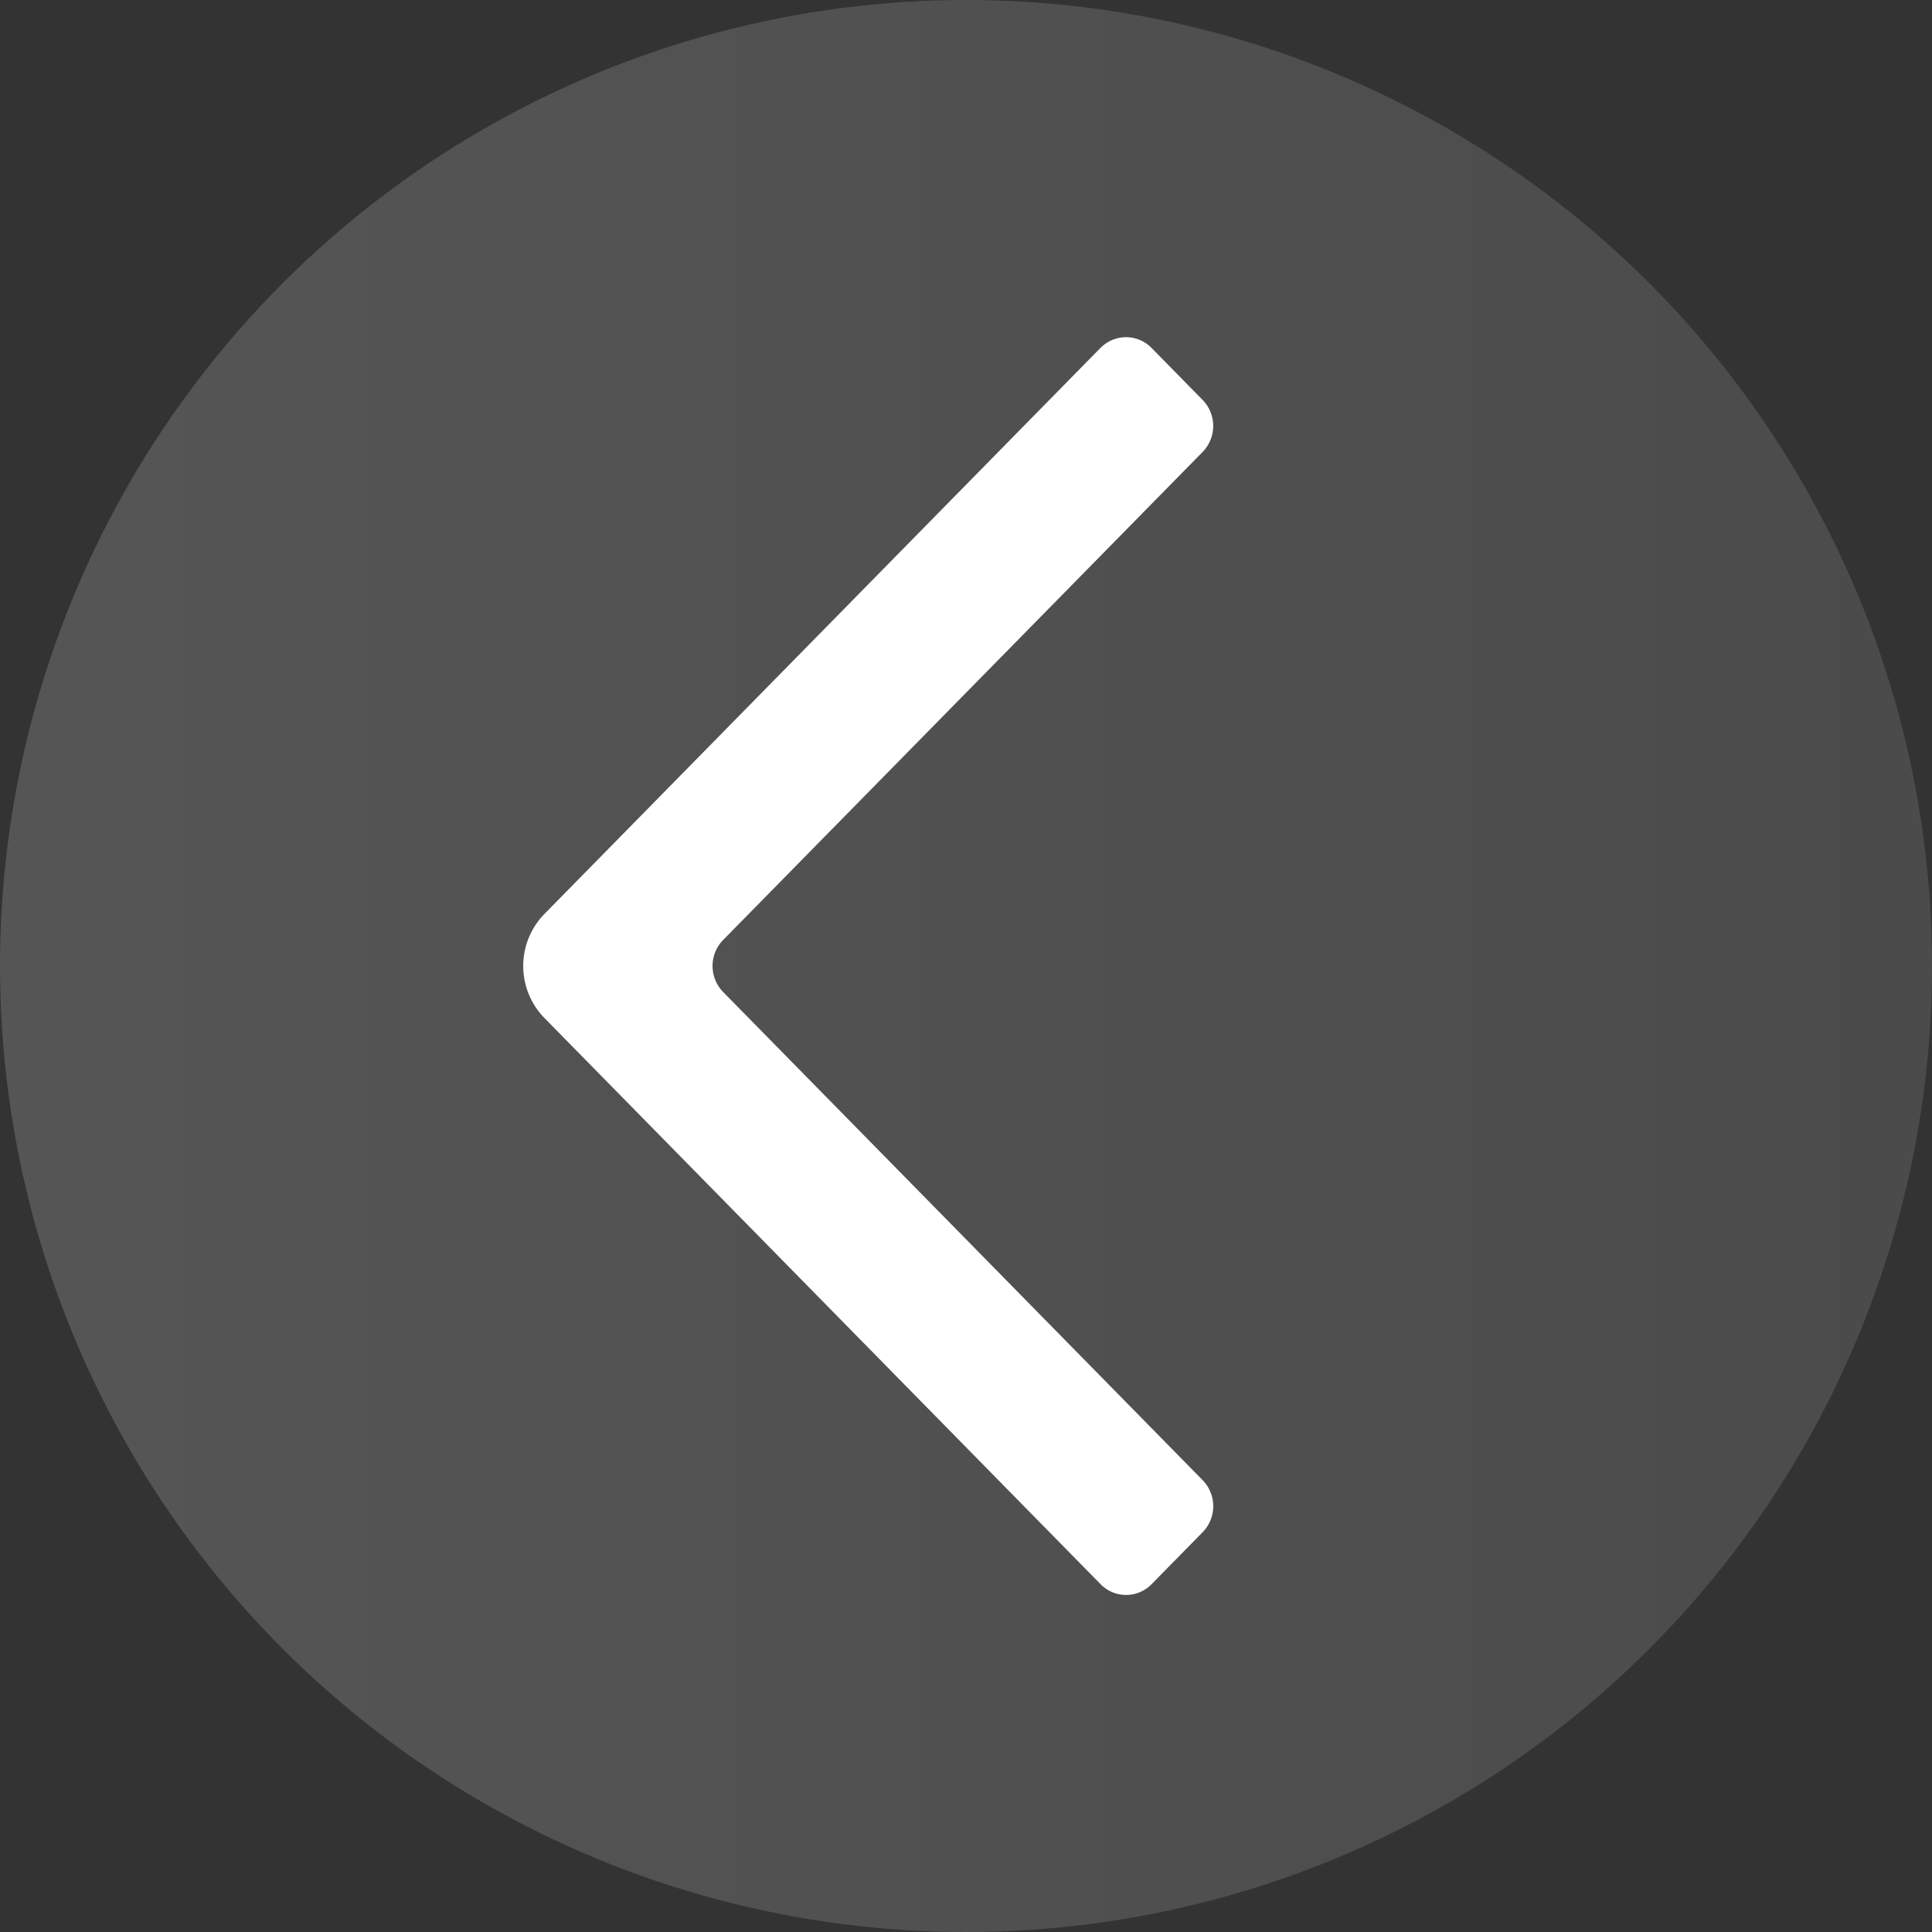
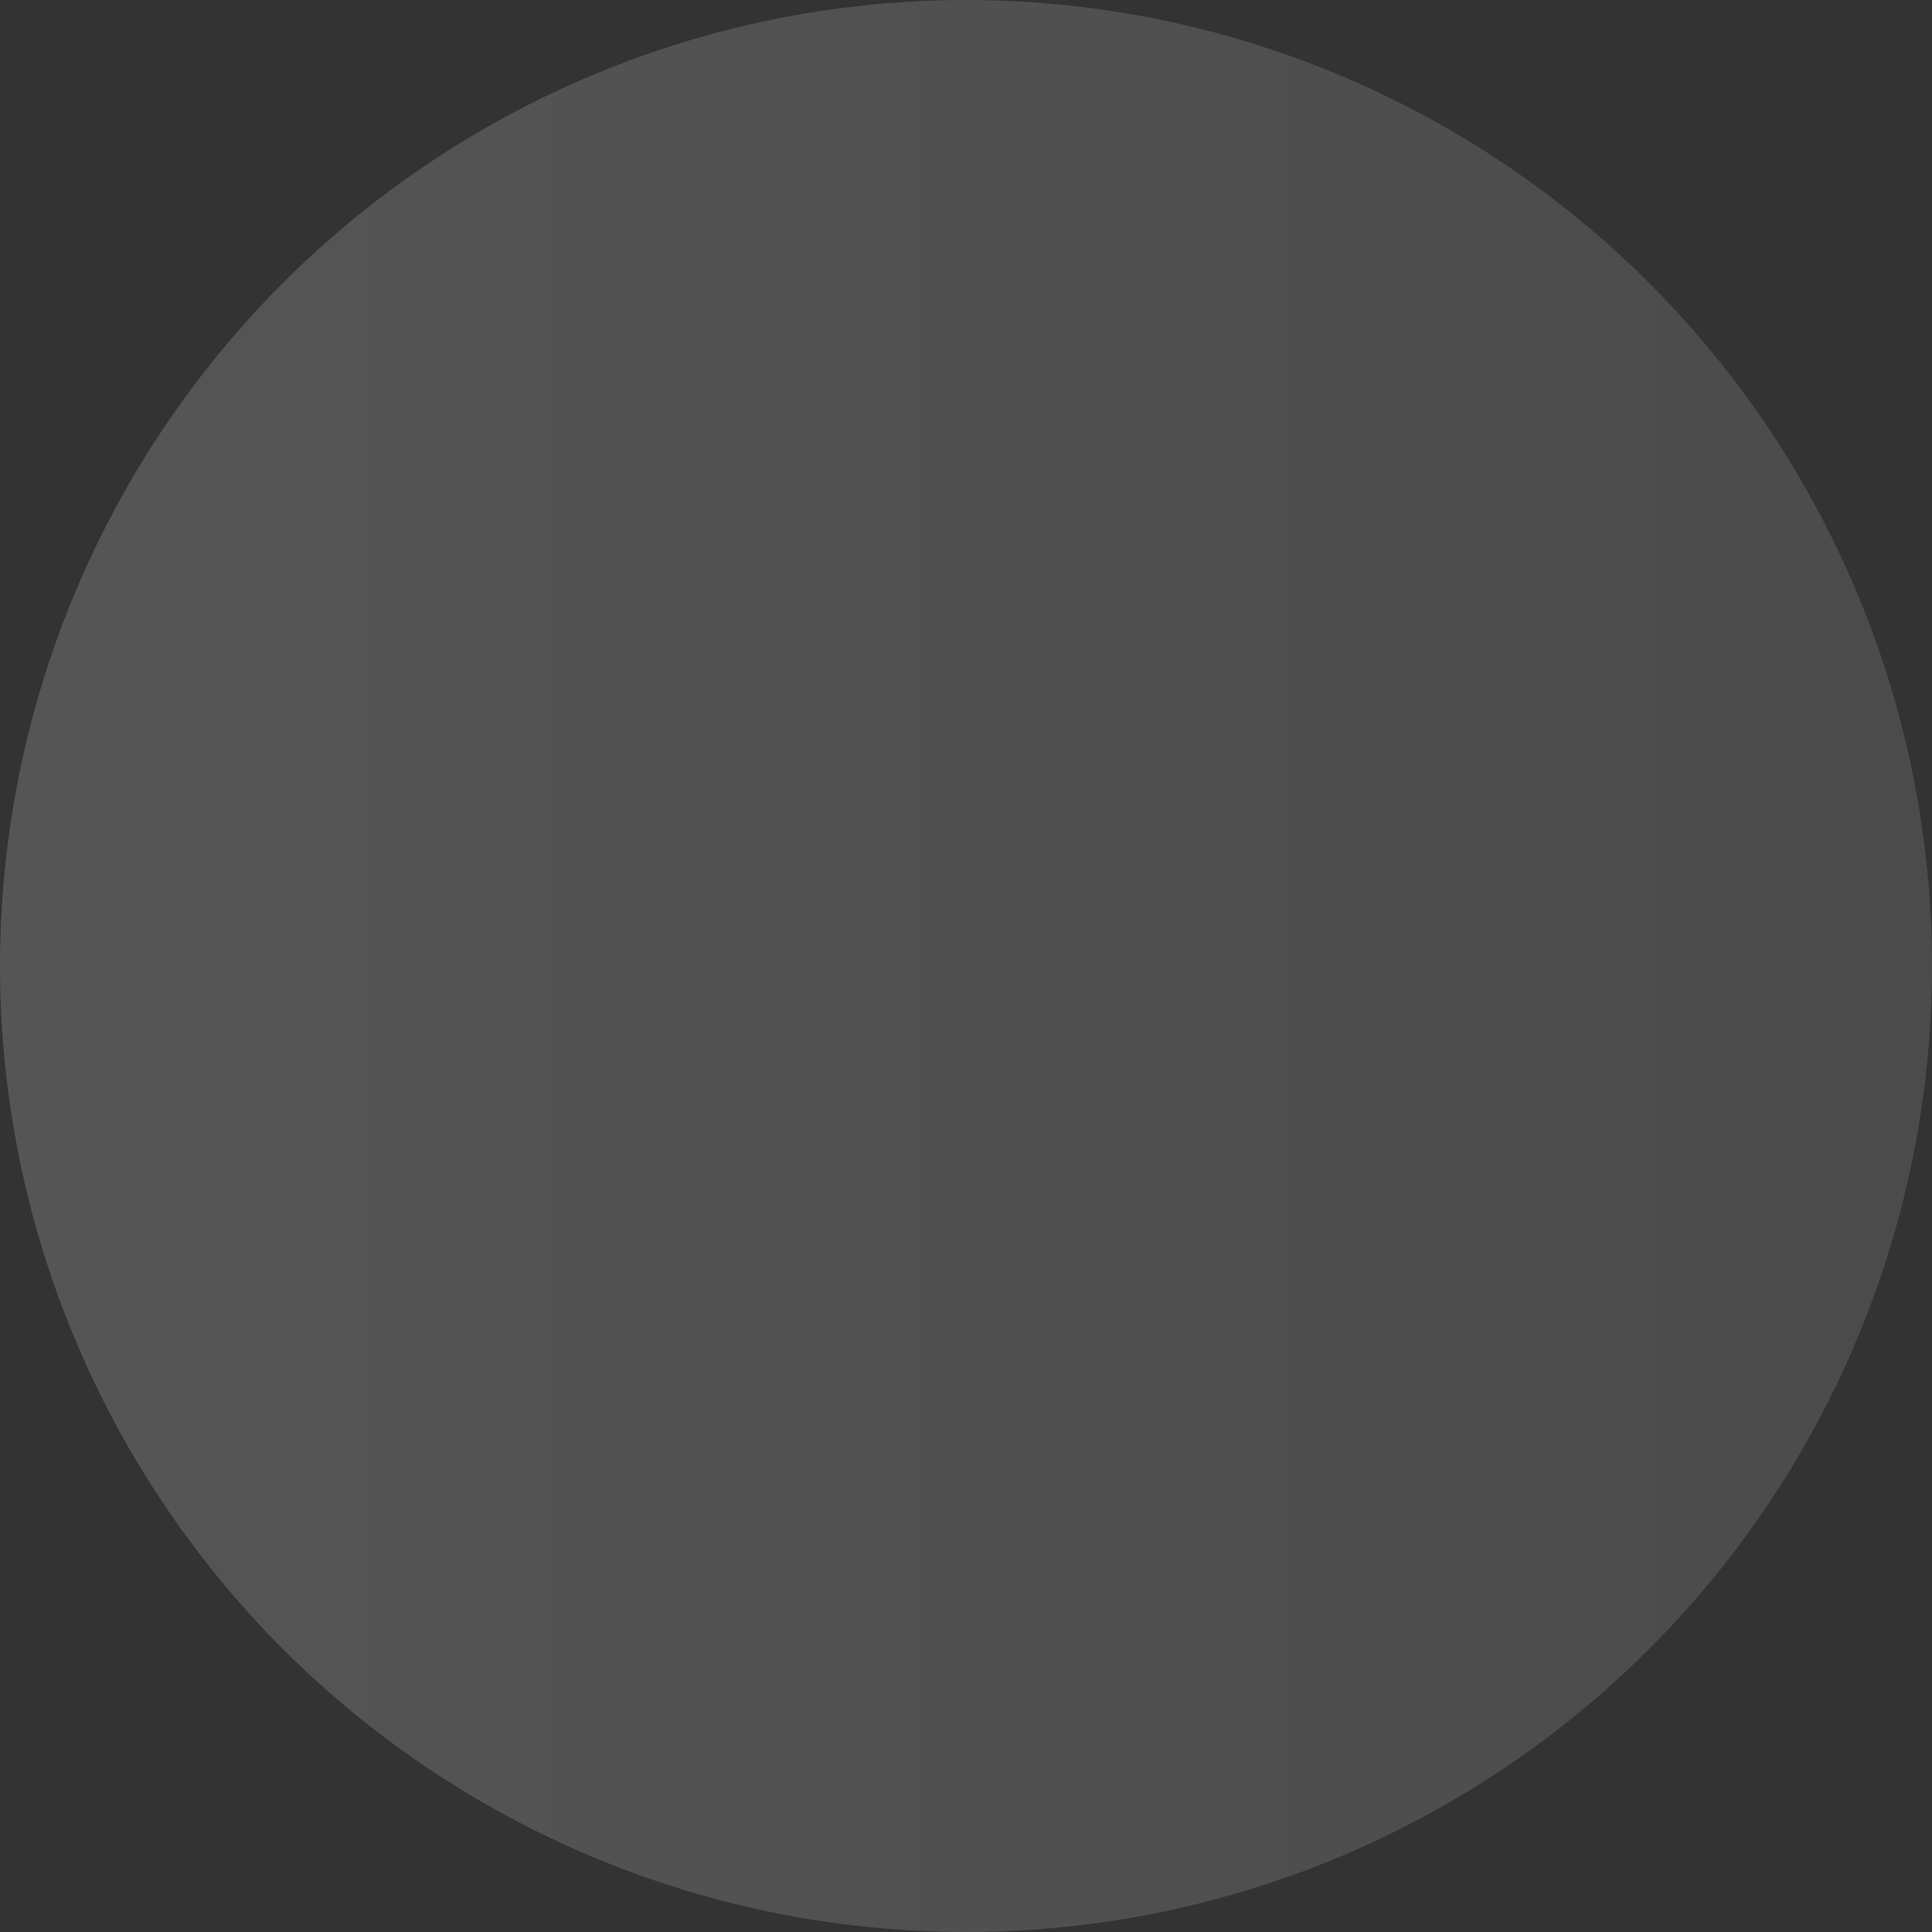
<svg xmlns="http://www.w3.org/2000/svg" id="Warstwa_1" data-name="Warstwa 1" viewBox="0 0 56 56">
  <rect x="0" y="0" width="56" height="56" fill="#333333" stroke="none" />
  <defs>
    <style>
      .cls-1 {
        opacity: 0.35;
        fill: url(#Gradient_bez_nazwy_40);
      }

      .cls-2 {
        fill: #fff;
      }
    </style>
    <linearGradient id="Gradient_bez_nazwy_40" data-name="Gradient bez nazwy 40" x1="0.008" y1="27.993" x2="56.008" y2="27.993" gradientTransform="translate(-0.008 0.007)" gradientUnits="userSpaceOnUse">
      <stop offset="0" stop-color="#969696" />
      <stop offset="1" stop-color="#787878" />
    </linearGradient>
  </defs>
  <title>a0d3cf87-7cfa-4643-8216-aad68867c456</title>
  <circle class="cls-1" cx="28" cy="28" r="28" />
-   <path id="Icon" class="cls-2" d="M31.9,10.082,15.779,26.493a2.157,2.157,0,0,0,0,3.013L31.9,45.918a1.033,1.033,0,0,0,1.48,0l1.48-1.507a1.08,1.08,0,0,0,0-1.507l-13.9-14.151a1.08,1.08,0,0,1,0-1.507L34.859,13.1a1.08,1.08,0,0,0,0-1.507l-1.48-1.507a1.033,1.033,0,0,0-1.48,0" />
</svg>